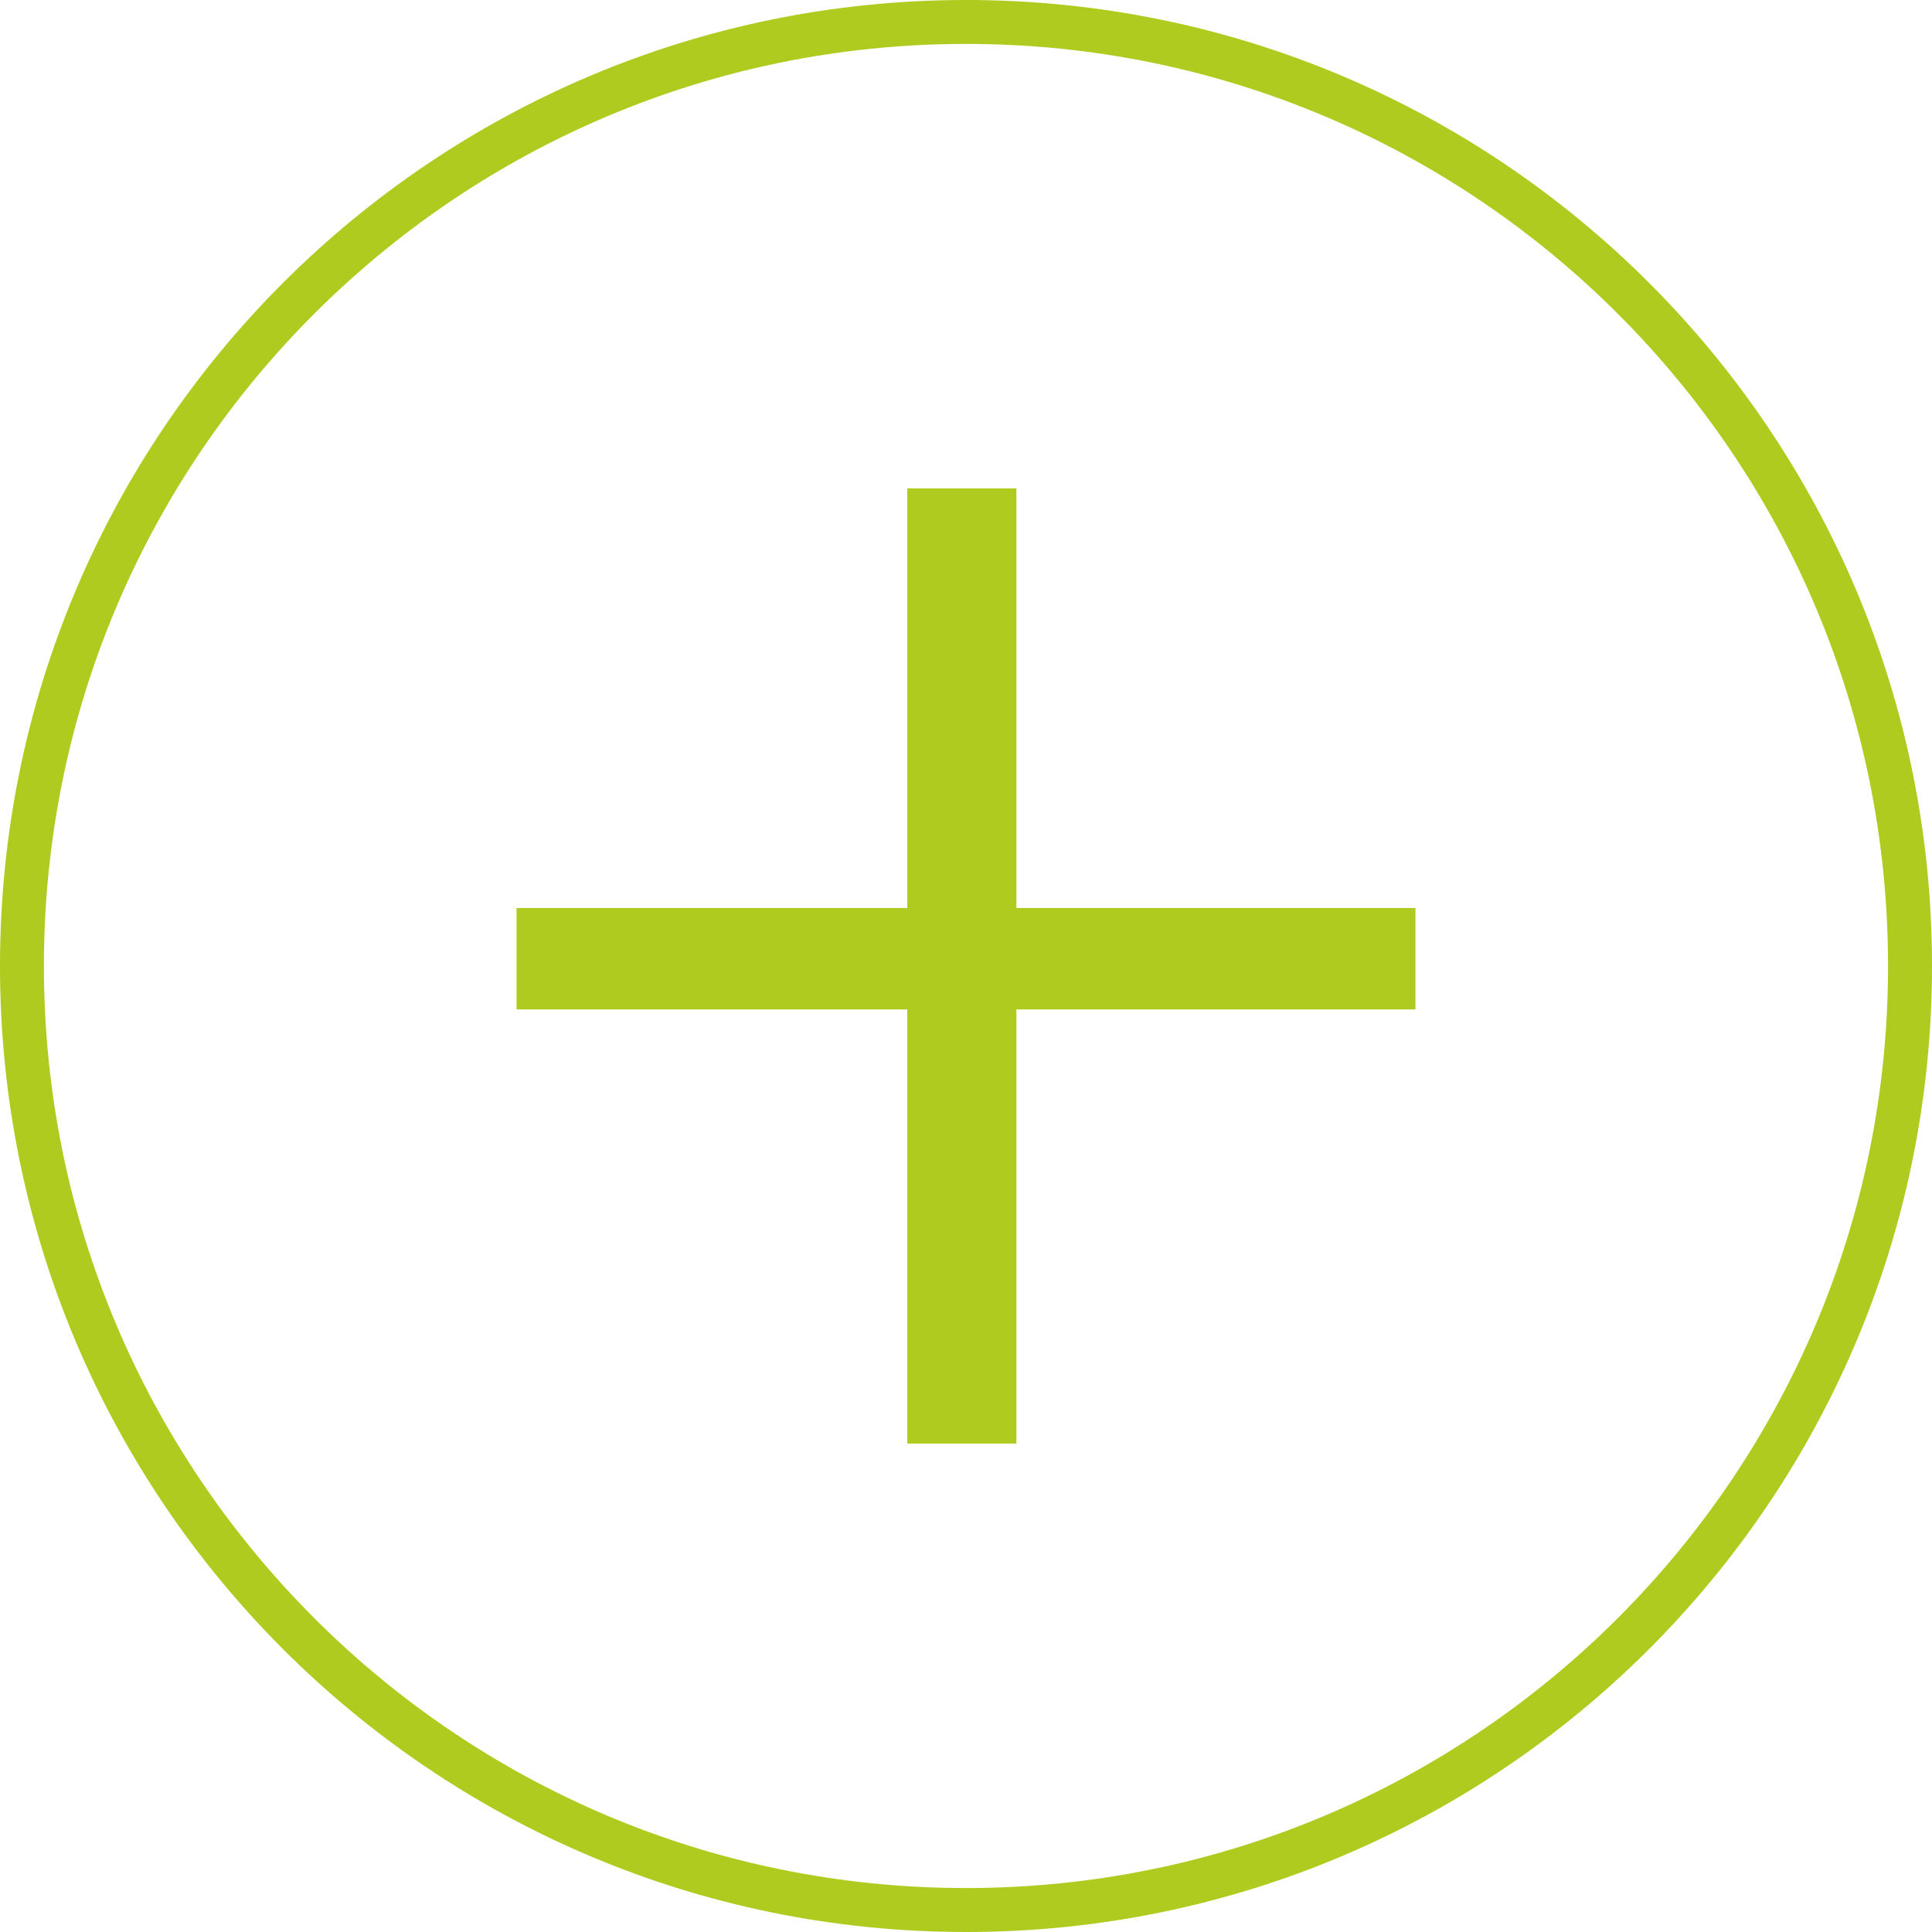
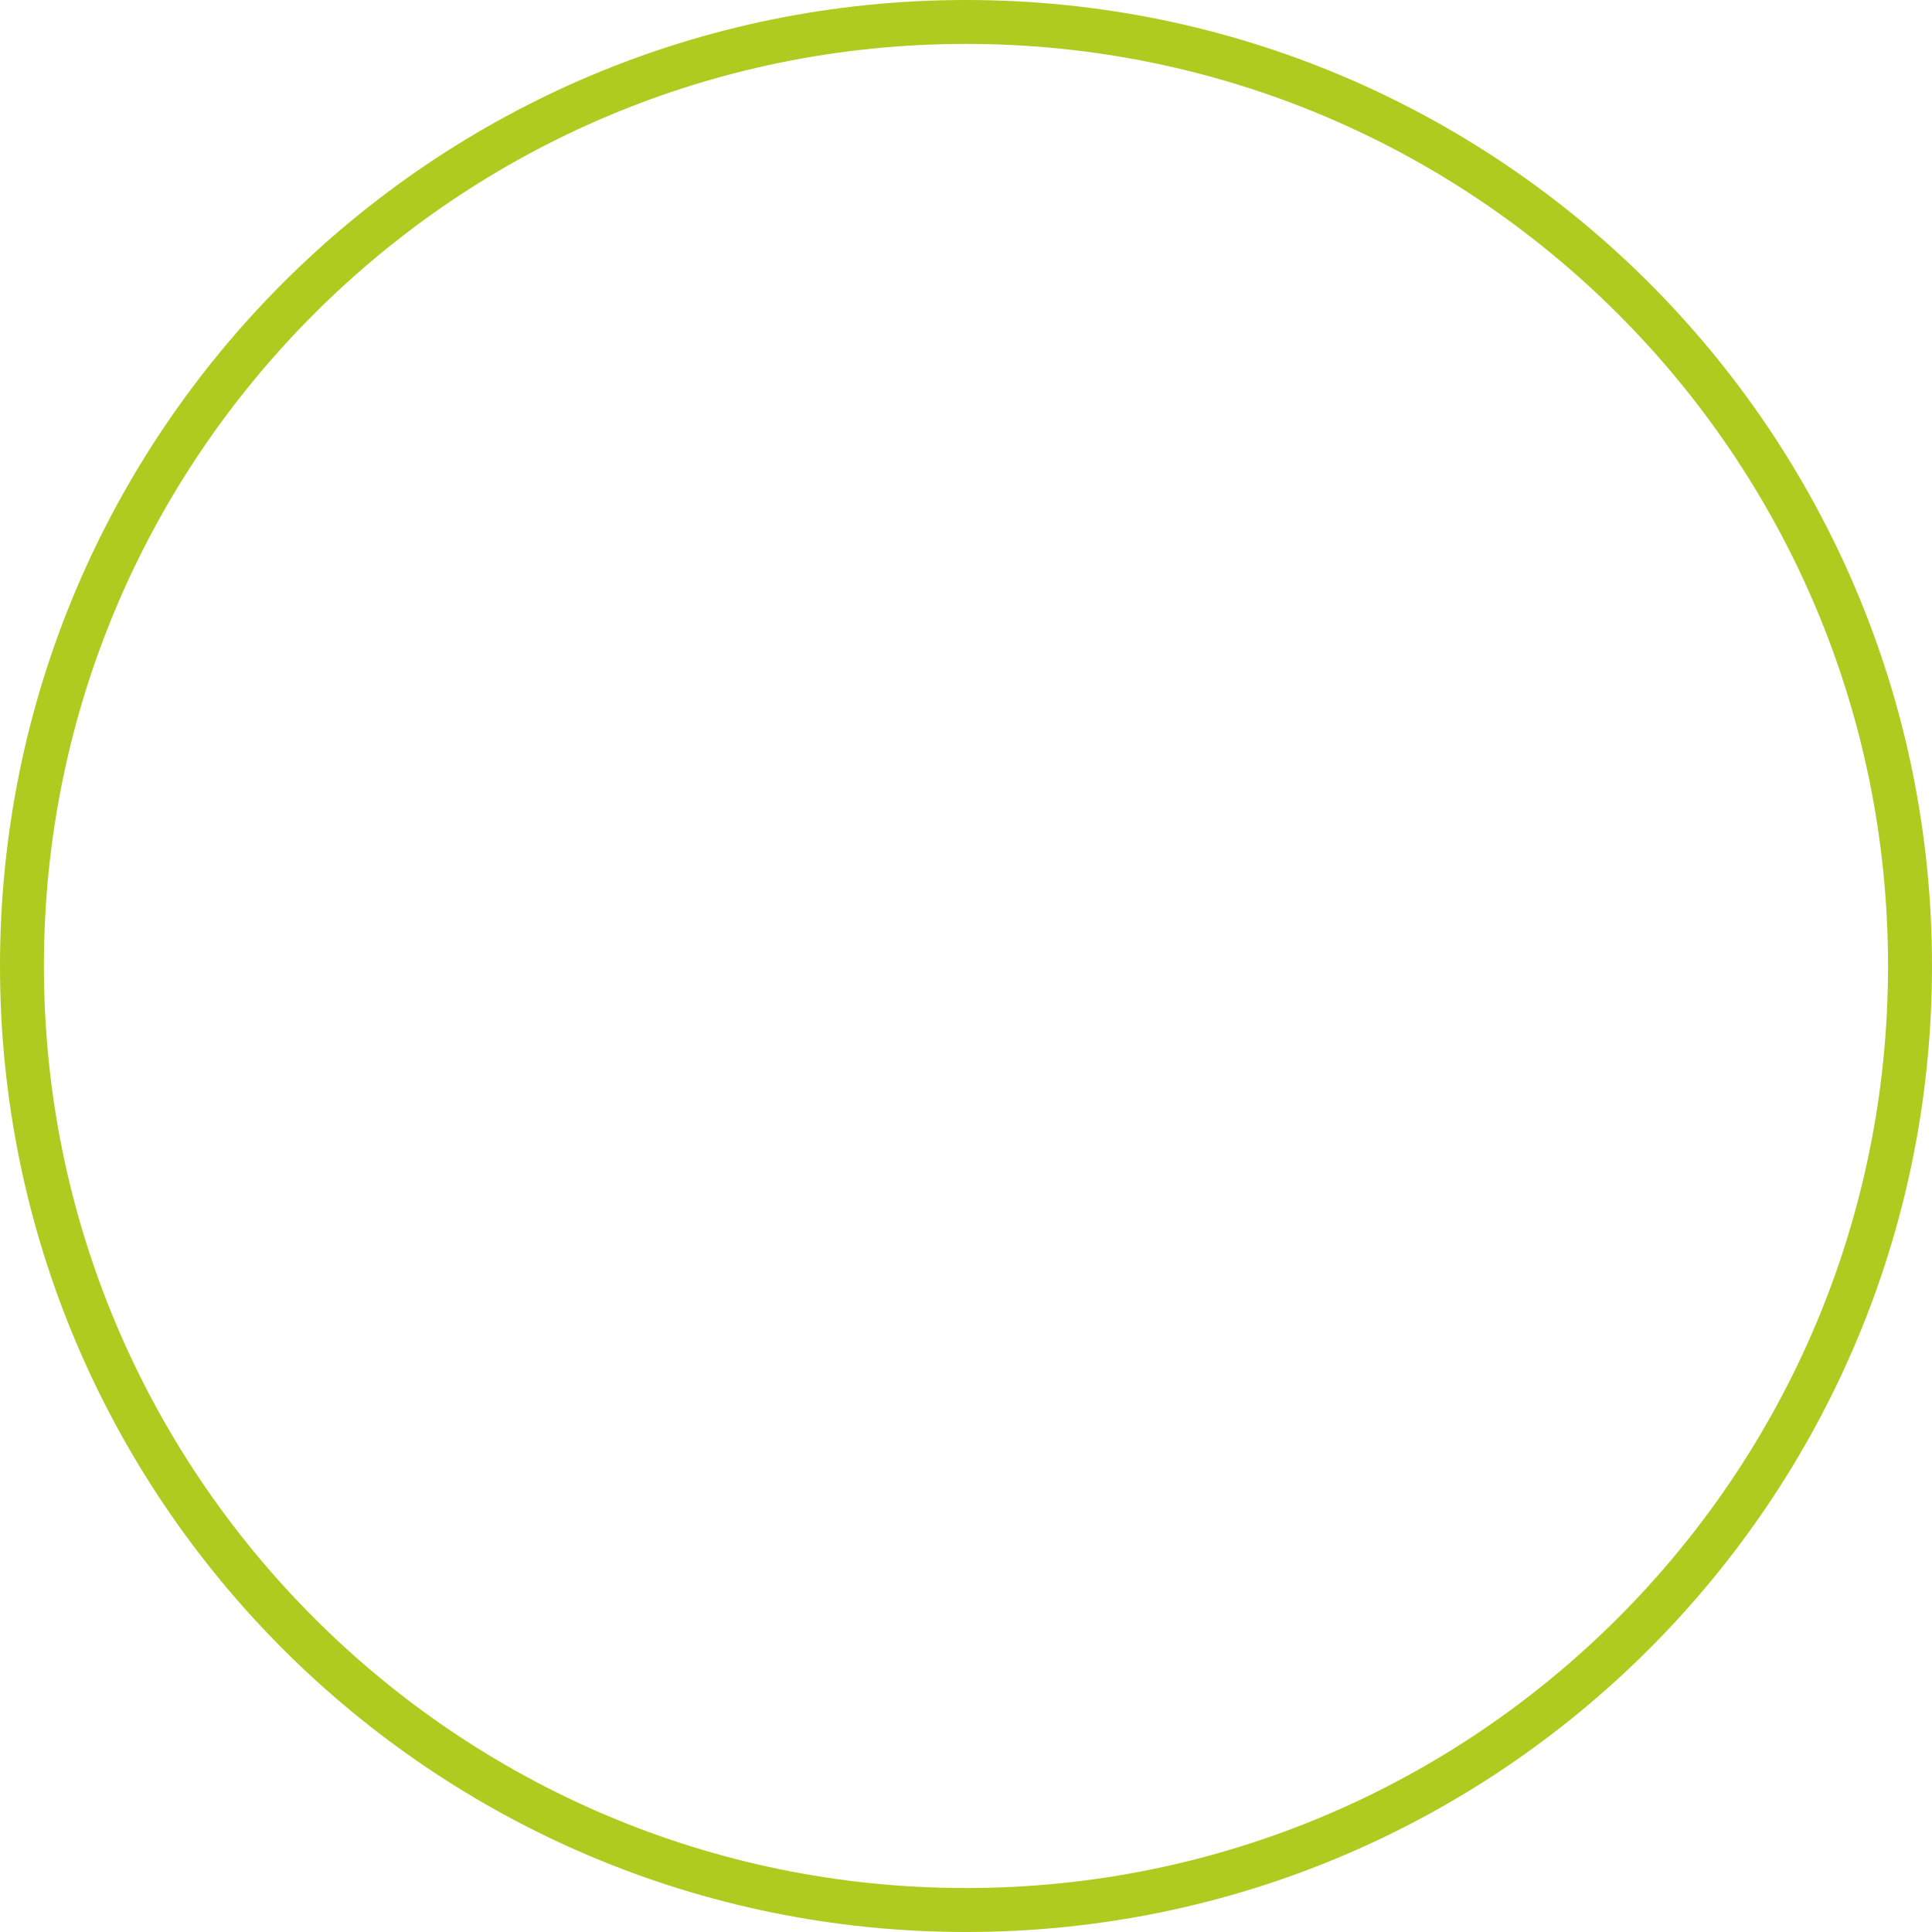
<svg xmlns="http://www.w3.org/2000/svg" xml:space="preserve" width="19.608mm" height="19.608mm" version="1.1" style="shape-rendering:geometricPrecision; text-rendering:geometricPrecision; image-rendering:optimizeQuality; fill-rule:evenodd; clip-rule:evenodd" viewBox="0 0 420.18 420.18">
  <defs>
    <style type="text/css"> .fil0 {fill:#B0CB1F;fill-rule:nonzero} </style>
  </defs>
  <g id="Слой_x0020_1">
    <g id="_1576046446864">
      <path class="fil0" d="M4.77 210.09l4.78 0c0,55.38 22.44,105.47 58.75,141.78 36.28,36.32 86.4,58.75 141.79,58.75 55.4,0 105.5,-22.43 141.8,-58.75 36.31,-36.31 58.73,-86.4 58.73,-141.78 0,-55.41 -22.42,-105.51 -58.73,-141.81 -36.31,-36.3 -86.4,-58.73 -141.8,-58.73 -55.39,0 -105.51,22.44 -141.79,58.73 -36.32,36.3 -58.75,86.4 -58.75,141.81l-9.55 0c0,-116.05 94.07,-210.09 210.1,-210.09 116.05,0 210.08,94.04 210.08,210.09 0,116.02 -94.04,210.09 -210.08,210.09 -116.03,0 -210.1,-94.06 -210.1,-210.09l4.77 0z" />
-       <polygon class="fil0" points="221.05,197.48 307.84,197.48 307.84,219.54 221.05,219.54 221.05,313.95 197.32,313.95 197.32,219.54 112.34,219.54 112.34,197.48 197.32,197.48 197.32,106.22 221.05,106.22 " />
    </g>
  </g>
</svg>